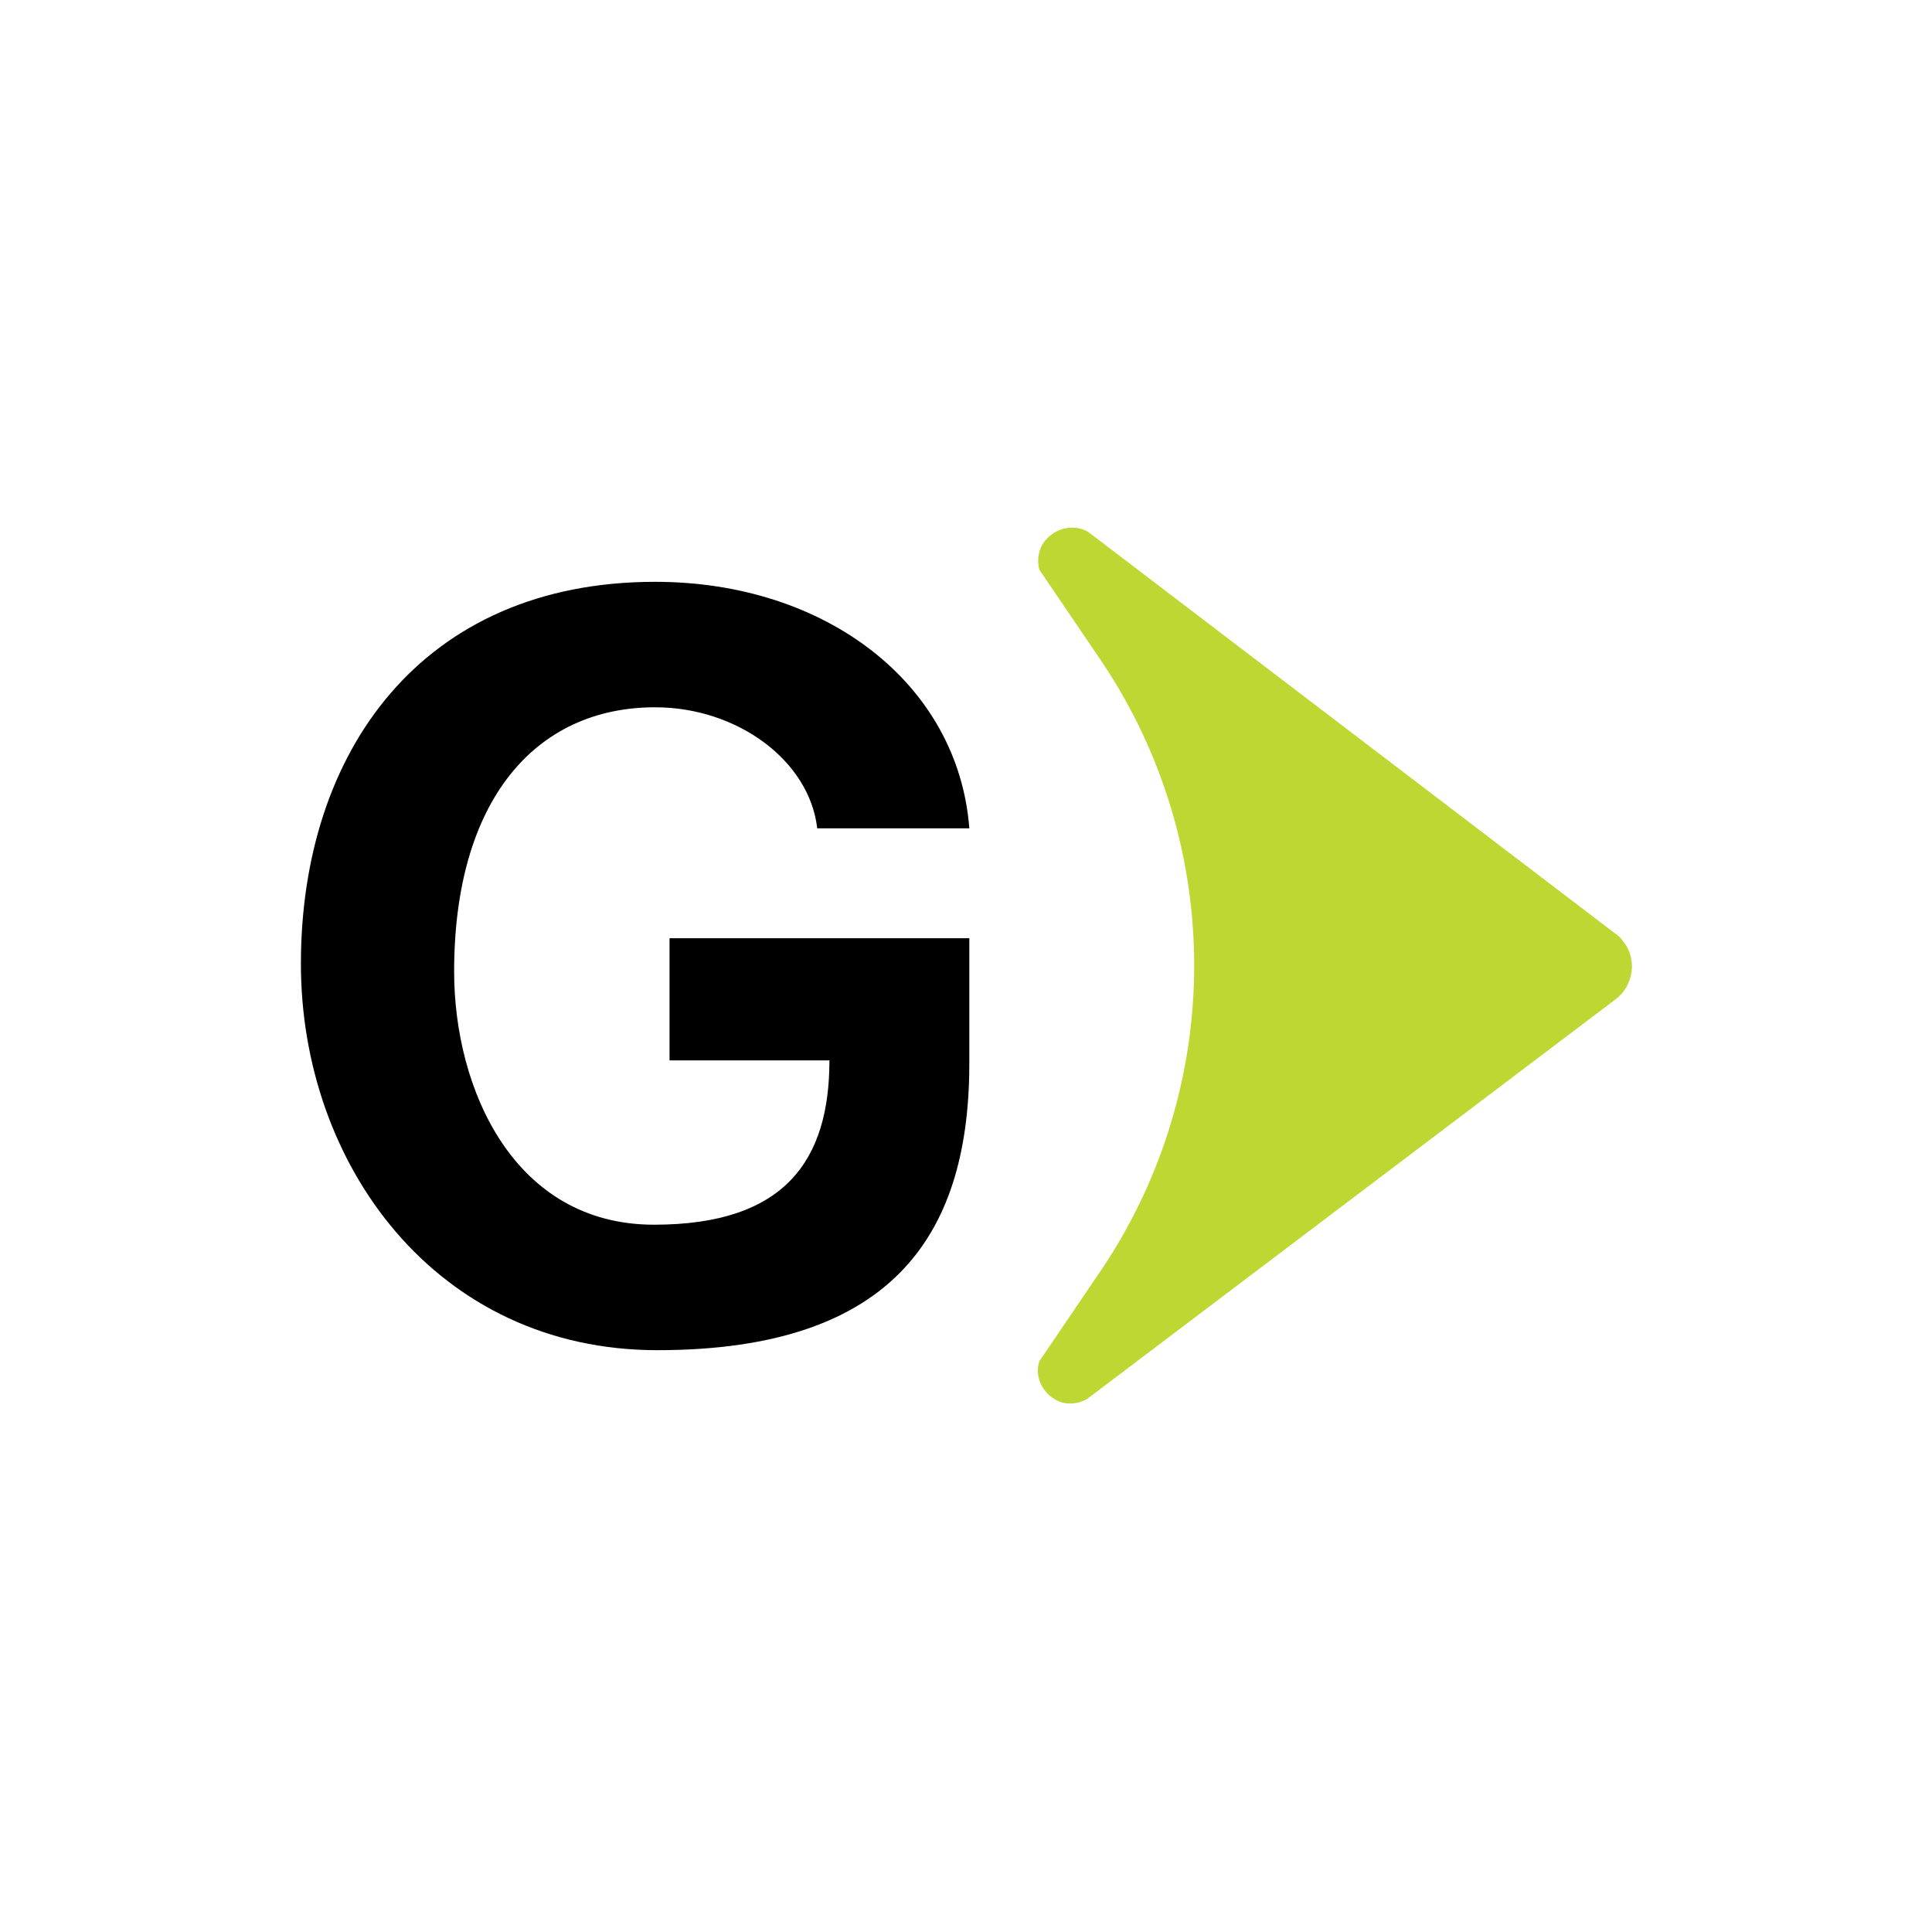
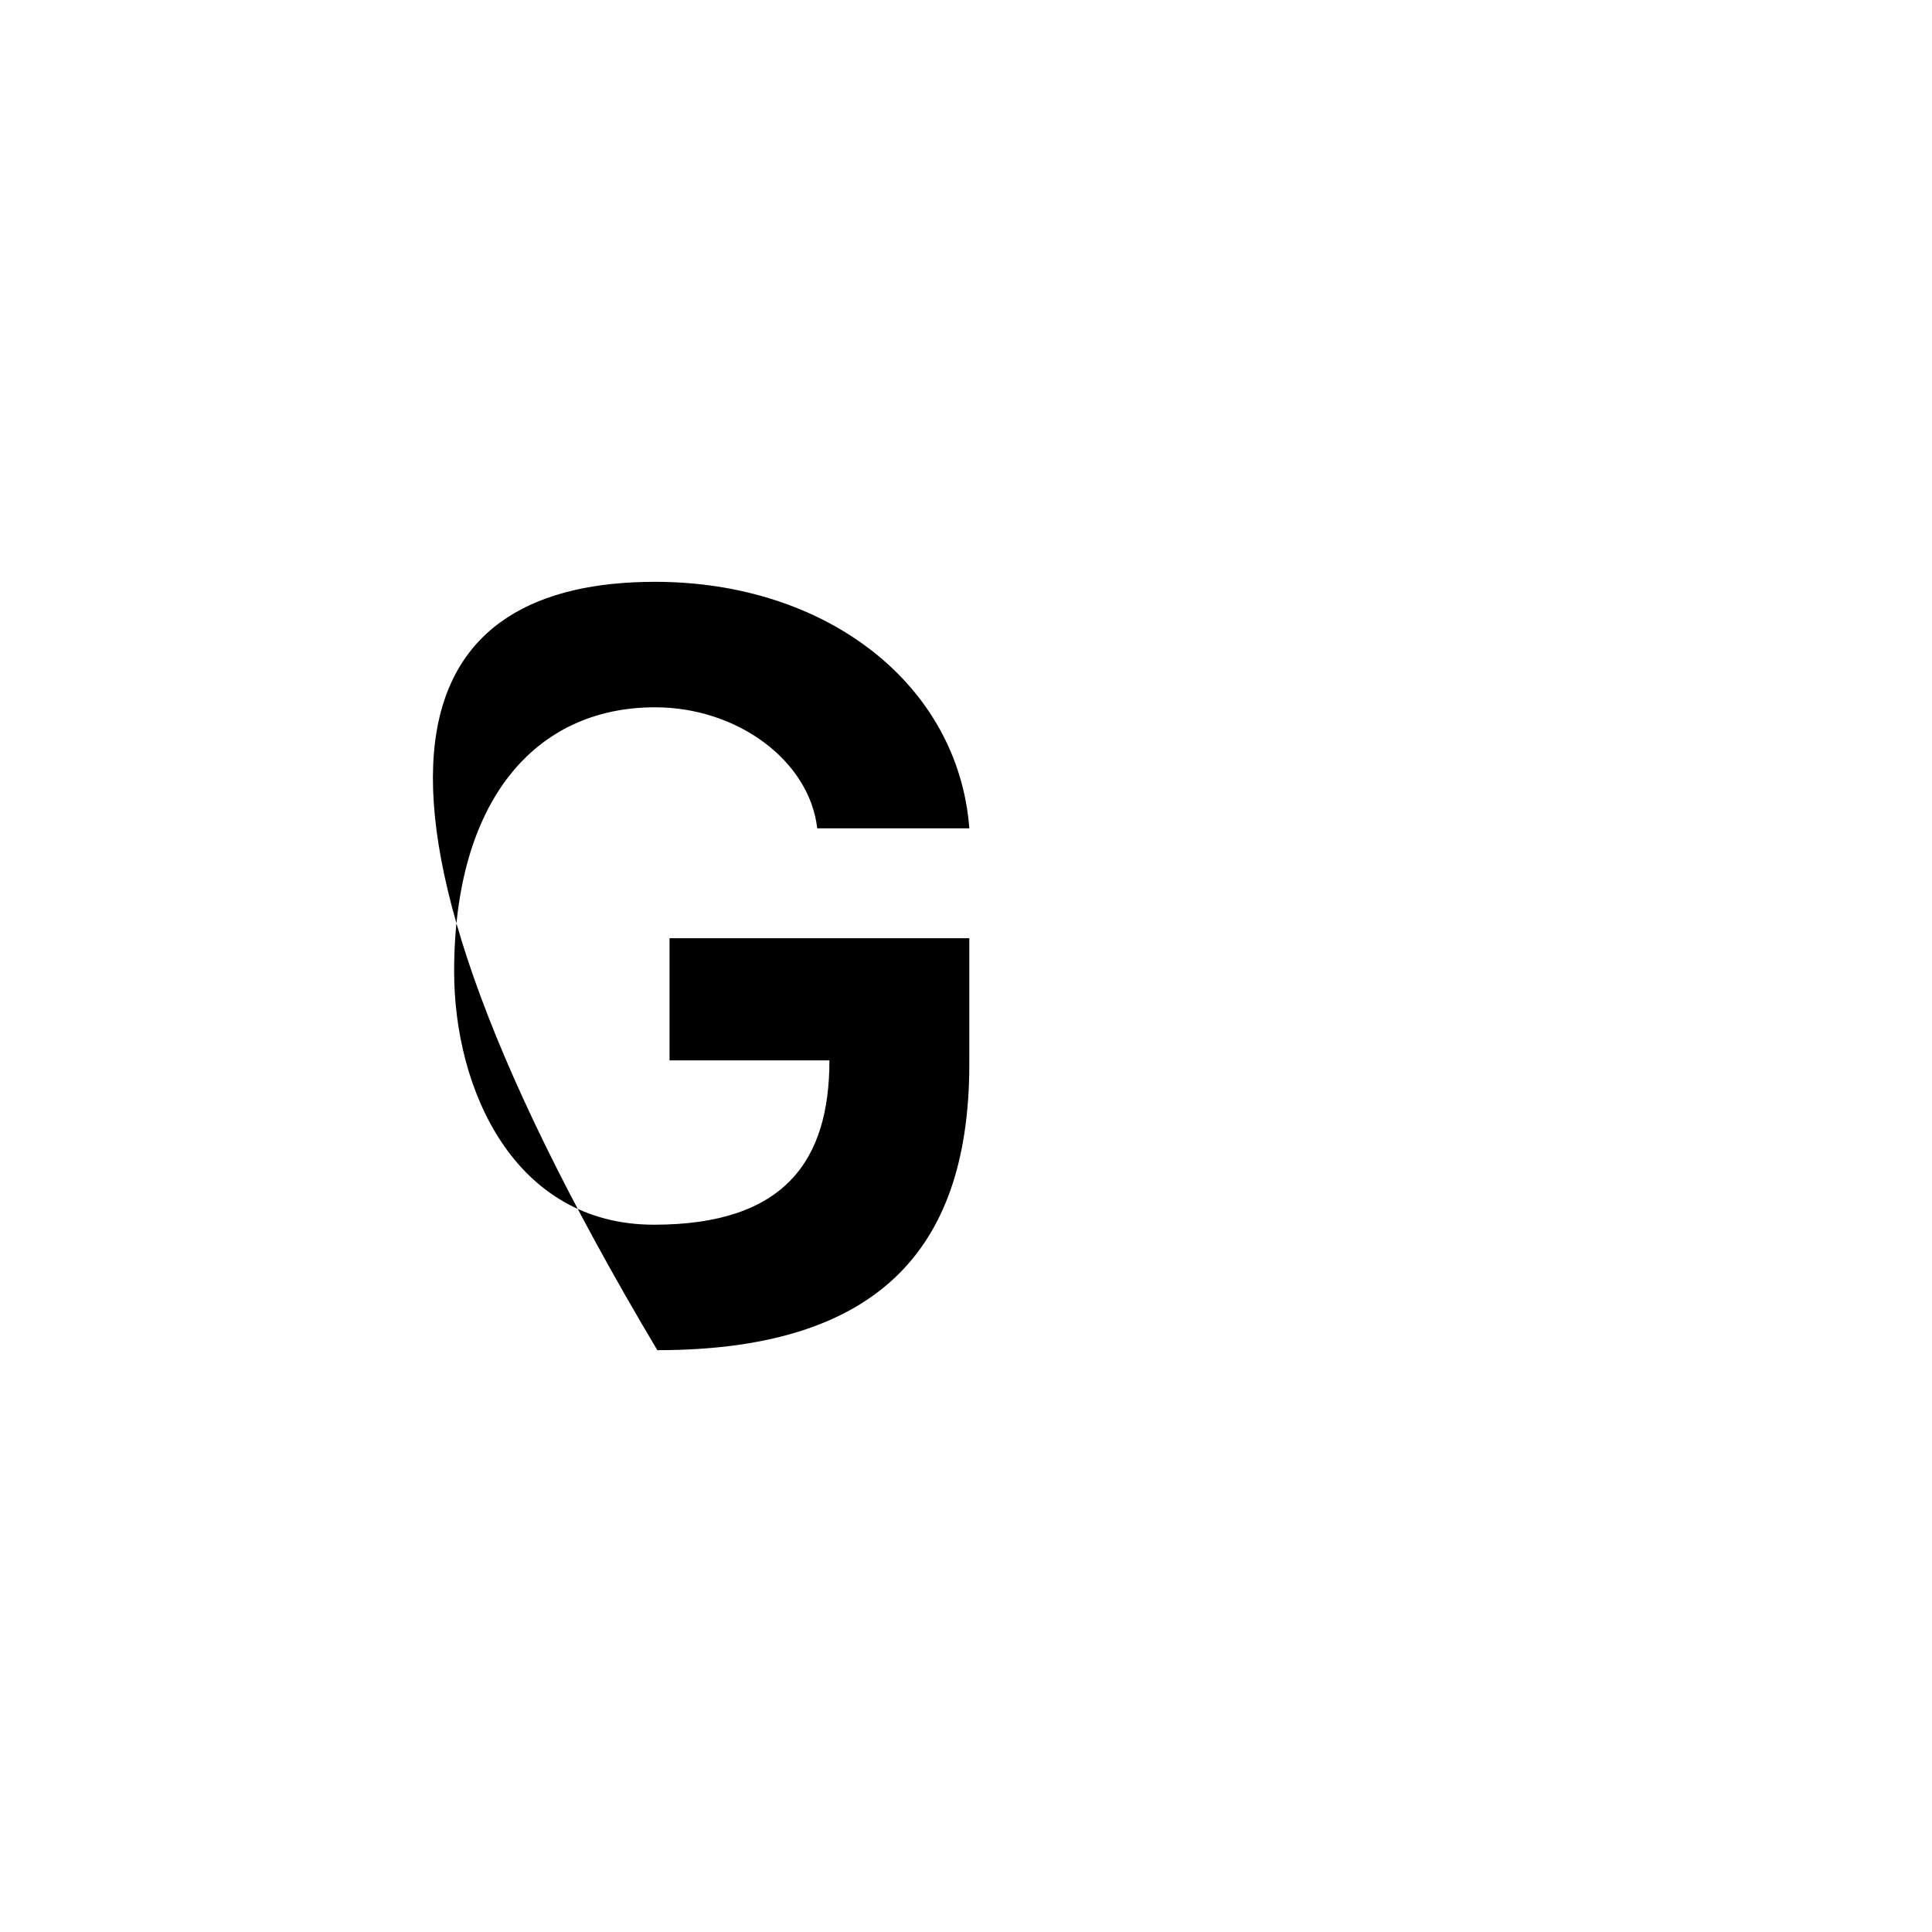
<svg xmlns="http://www.w3.org/2000/svg" xml:space="preserve" style="enable-background:new 0 0 174 174" viewBox="0 0 174 174">
  <style>@media (prefers-color-scheme:dark){.g{fill:#fff}}</style>
-   <path d="M59.2 121.6c-19.9 0-32.1-16.7-32.1-34.8C27.1 67.7 38 52.4 59 52.4c15.4 0 27.3 9.2 28.3 22.2H73.6c-.7-6.1-7.2-10.9-14.6-10.9-10.8 0-18.1 8.4-18.1 23.8 0 10.6 5.4 22.8 18 22.8 11.8 0 15.8-5.8 15.8-14.8H60.3v-11h27v10.9c.1 15.4-6.5 26.2-28.1 26.2z" class="g" />
-   <path d="M98 47.9c-1.4-.8-3.2-.3-4.1 1.1-.4.7-.5 1.5-.3 2.3l5.7 8.4c11 16.5 11 38 0 54.5l-5.7 8.4c-.5 1.6.5 3.2 2 3.7.8.2 1.6.1 2.3-.3l47.6-36c1.6-1.2 2-3.6.7-5.2-.2-.3-.4-.5-.7-.7L98 47.9z" style="fill:#bfd732" />
+   <path d="M59.2 121.6C27.1 67.7 38 52.4 59 52.4c15.4 0 27.3 9.2 28.3 22.2H73.6c-.7-6.1-7.2-10.9-14.6-10.9-10.8 0-18.1 8.4-18.1 23.8 0 10.6 5.4 22.8 18 22.8 11.8 0 15.8-5.8 15.8-14.8H60.3v-11h27v10.9c.1 15.4-6.5 26.2-28.1 26.2z" class="g" />
</svg>